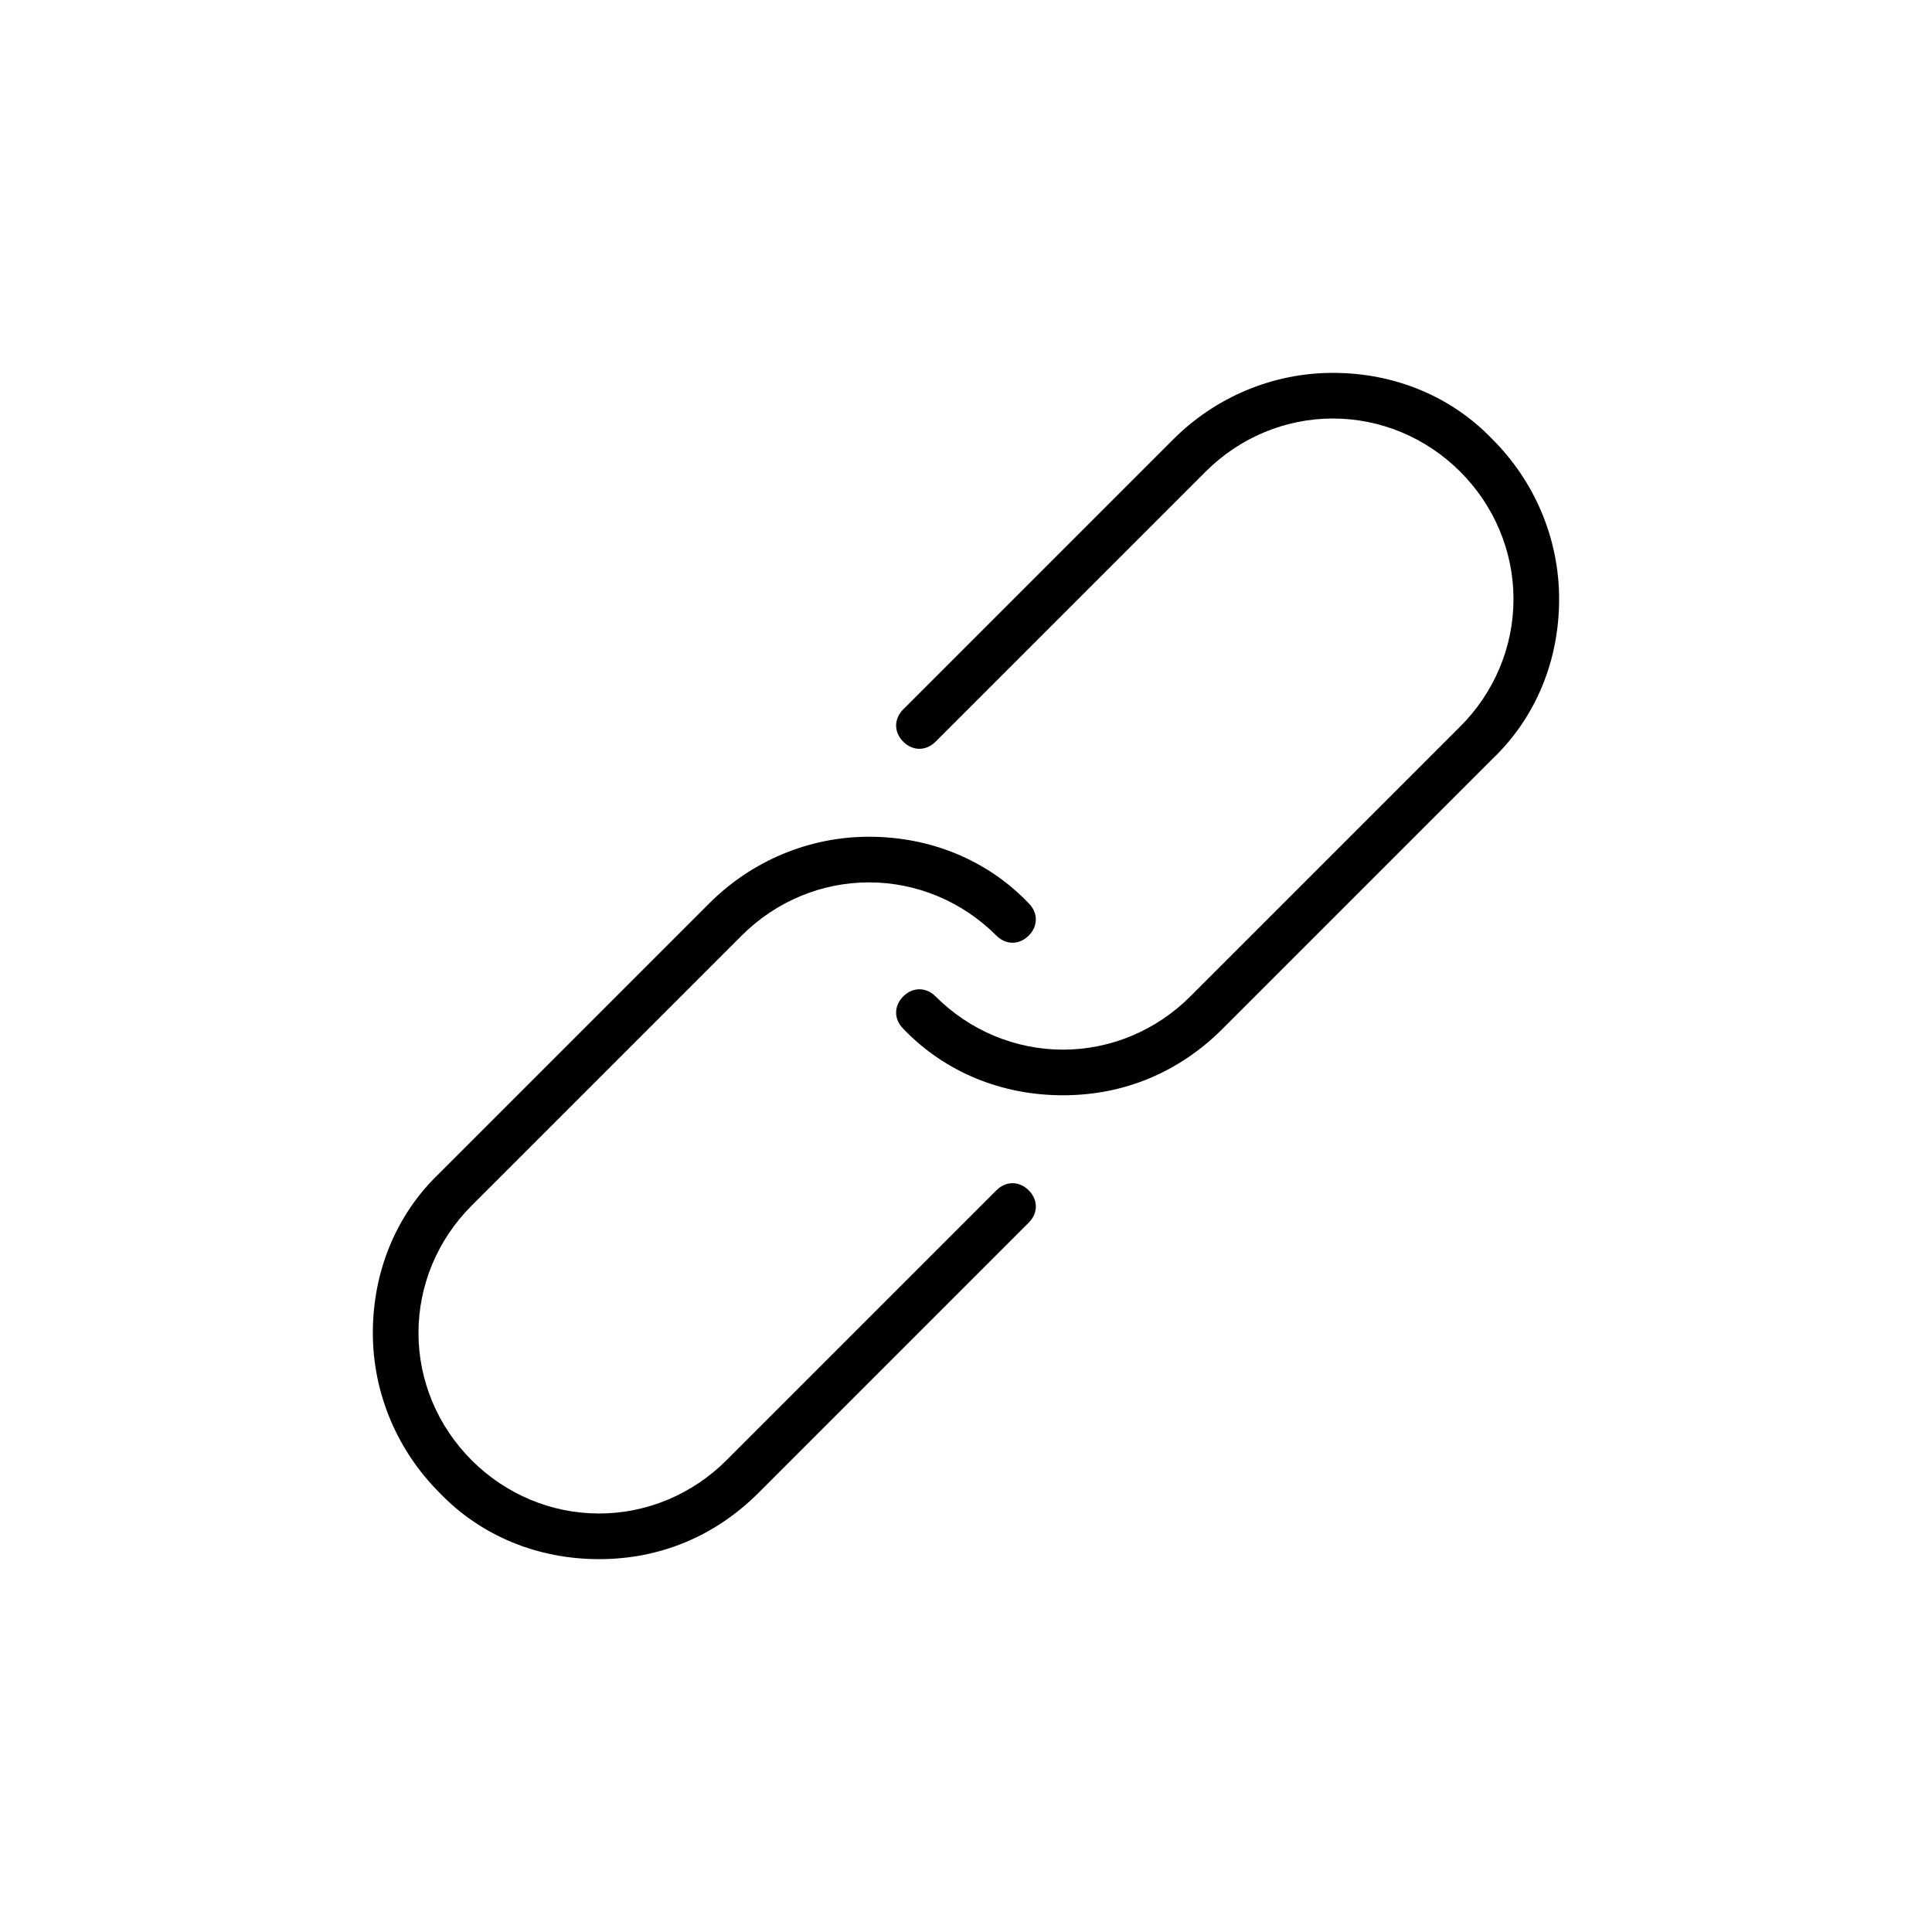
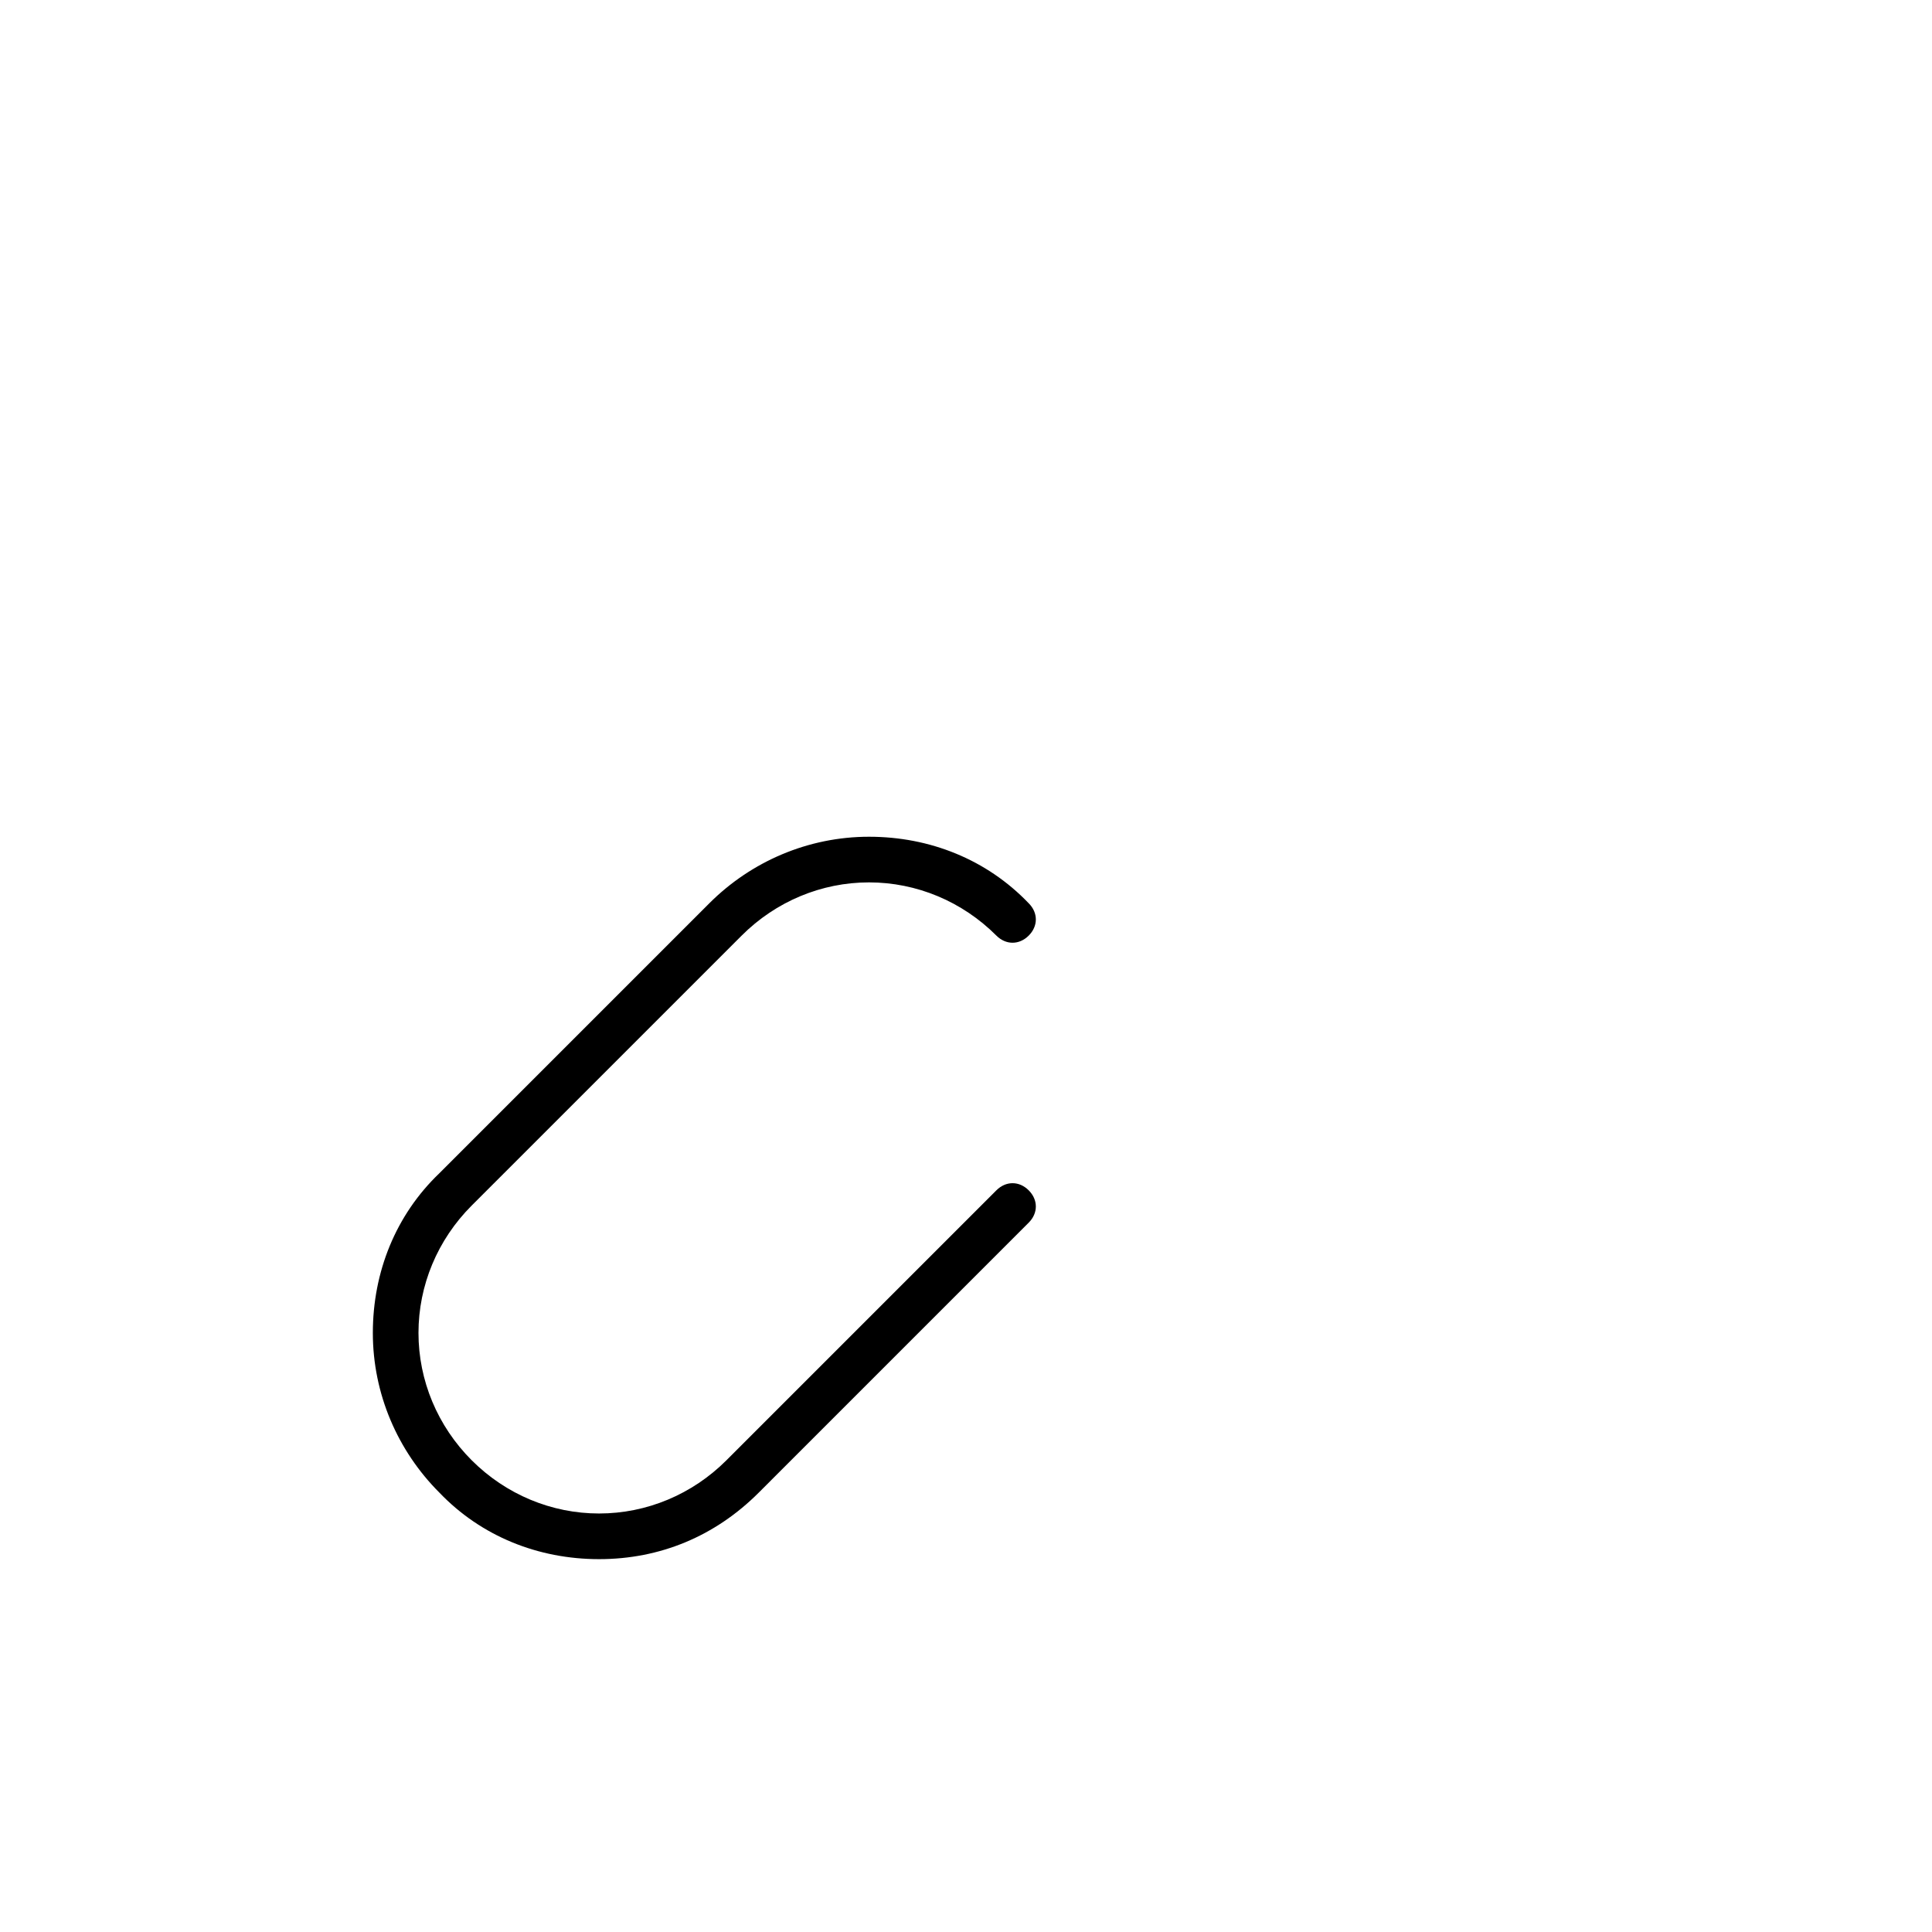
<svg xmlns="http://www.w3.org/2000/svg" fill="#000000" width="800px" height="800px" version="1.1" viewBox="144 144 512 512">
  <g>
-     <path d="m425.69 434.26c-16.121 0-31.234-6.047-42.32-17.633-2.519-2.519-2.519-6.047 0-8.566 2.519-2.519 6.047-2.519 8.566 0 9.07 9.07 21.16 14.105 33.754 14.105s24.688-5.039 33.754-14.105l71.543-71.539c9.07-9.07 14.105-21.16 14.105-33.754s-5.039-24.688-14.105-33.754c-9.07-9.07-21.16-14.105-33.754-14.105s-24.688 5.039-33.754 14.105l-71.543 71.539c-2.519 2.519-6.047 2.519-8.566 0-2.519-2.519-2.519-6.047 0-8.566l71.539-71.539c11.082-11.082 26.199-17.633 42.32-17.633 16.121 0 31.234 6.047 42.32 17.633 11.082 11.082 17.633 26.199 17.633 42.32s-6.047 31.234-17.633 42.32l-71.539 71.539c-11.586 11.586-26.195 17.633-42.32 17.633z" />
    <path d="m302.76 557.19c-16.121 0-31.234-6.047-42.32-17.633-11.082-11.082-17.633-26.199-17.633-42.32s6.047-31.234 17.633-42.32l71.539-71.539c11.082-11.082 26.199-17.633 42.32-17.633 16.121 0 31.234 6.047 42.32 17.633 2.519 2.519 2.519 6.047 0 8.566-2.519 2.519-6.047 2.519-8.566 0-9.07-9.07-21.16-14.105-33.754-14.105s-24.688 5.039-33.754 14.105l-71.539 71.535c-9.07 9.07-14.105 21.16-14.105 33.754s5.039 24.688 14.105 33.754c9.07 9.07 21.16 14.105 33.754 14.105s24.688-5.039 33.754-14.105l71.539-71.539c2.519-2.519 6.047-2.519 8.566 0 2.519 2.519 2.519 6.047 0 8.566l-71.539 71.543c-11.586 11.586-26.195 17.633-42.32 17.633z" />
  </g>
</svg>